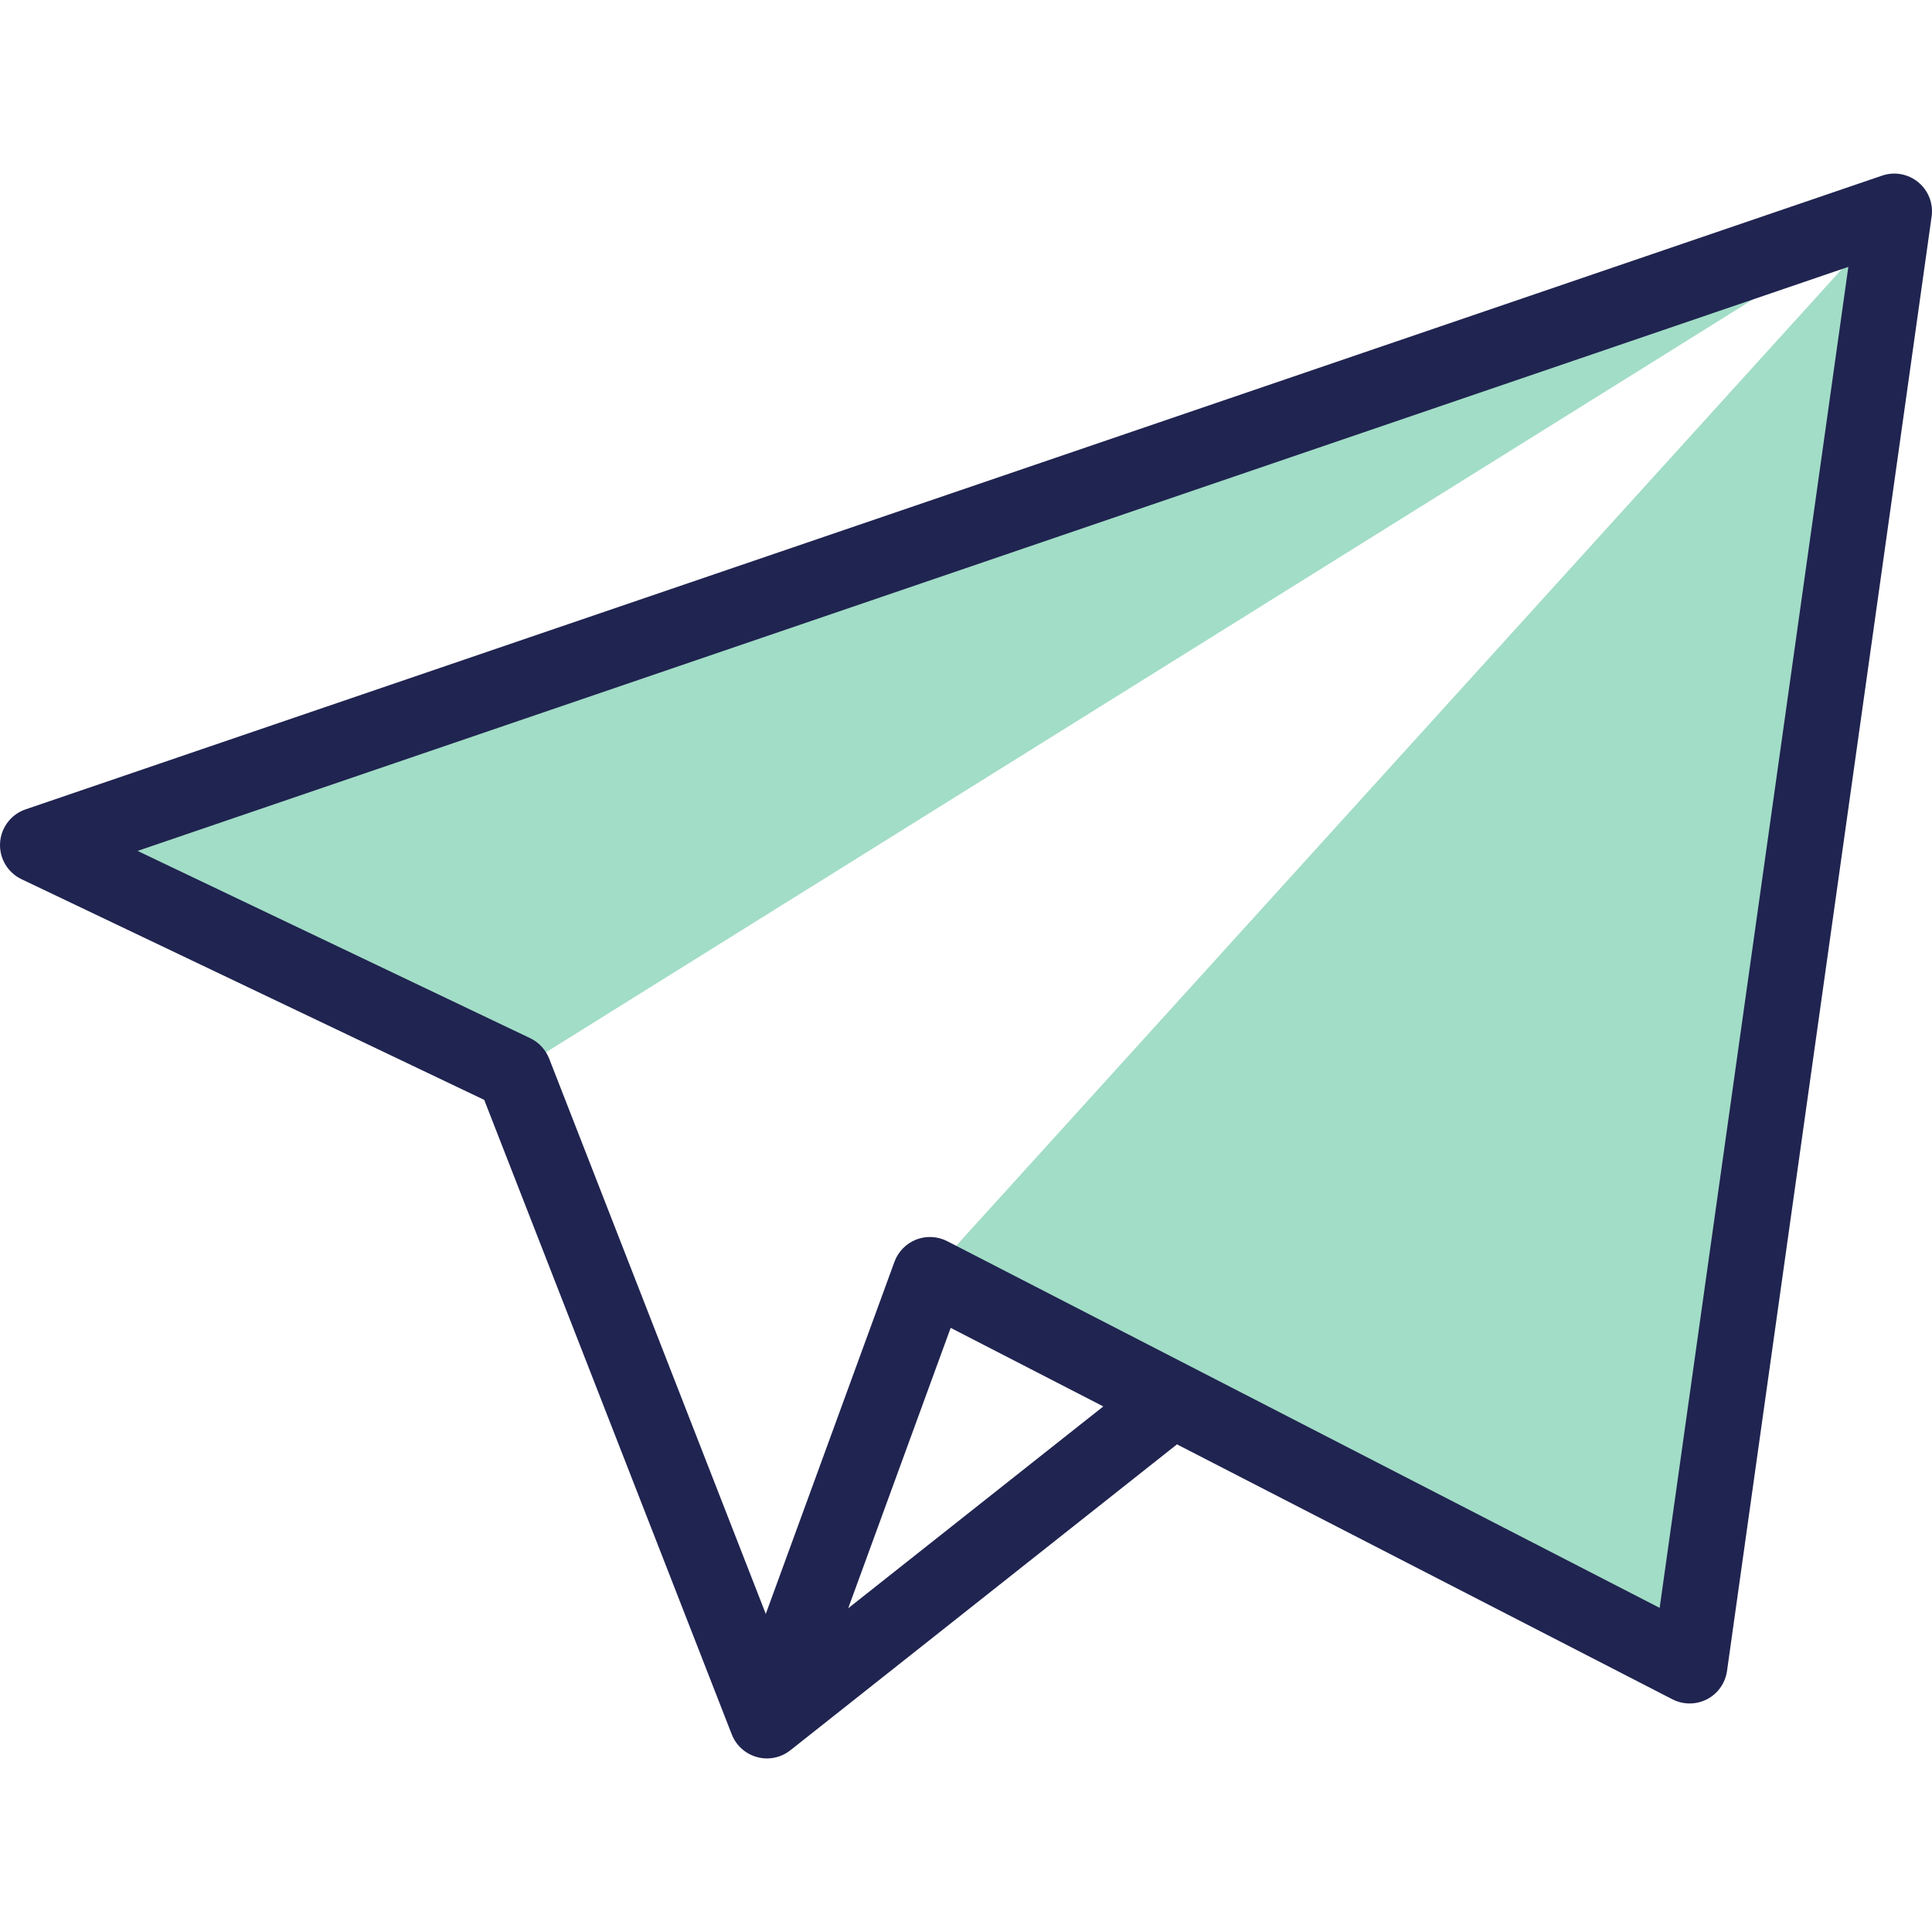
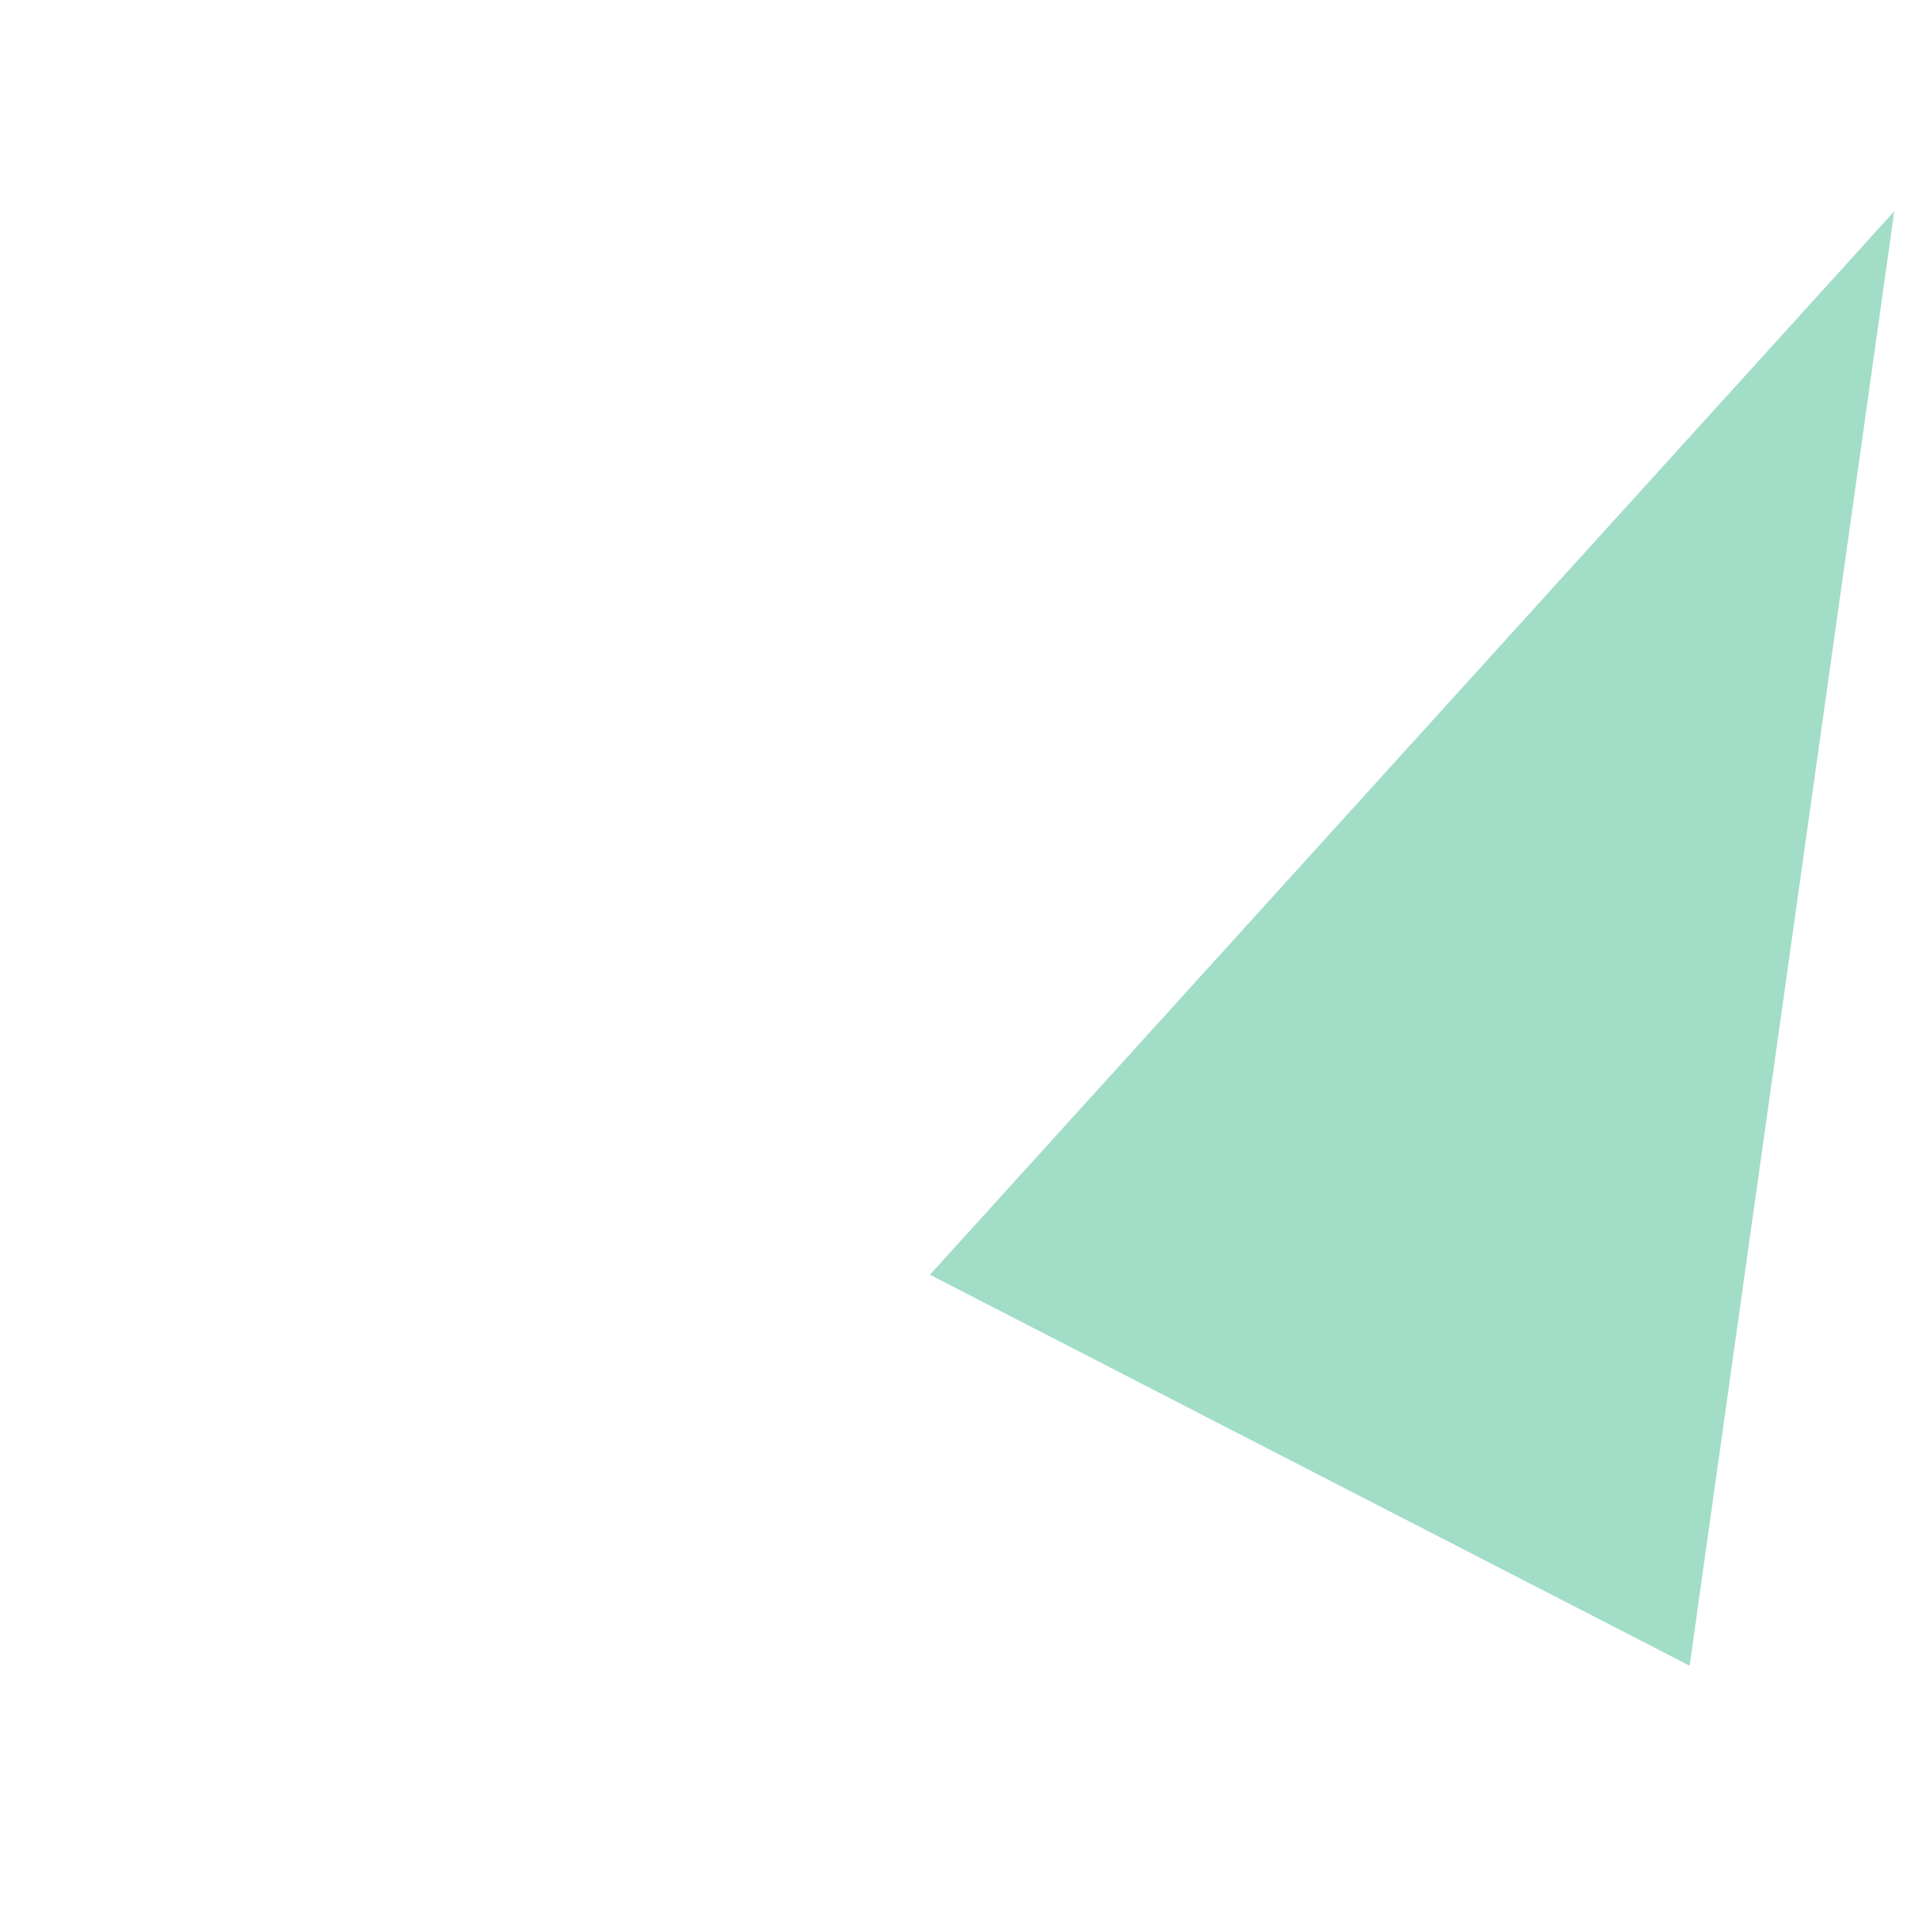
<svg xmlns="http://www.w3.org/2000/svg" width="30" height="30" viewBox="0 0 30 30" fill="none">
  <g clip-path="url(#clip0)">
-     <path fill-rule="evenodd" clip-rule="evenodd" d="M7.981 16.65L29.414 3.281L0.586 13.123L7.981 16.65Z" fill="#A2DDC7" />
+     <path fill-rule="evenodd" clip-rule="evenodd" d="M7.981 16.65L0.586 13.123L7.981 16.65Z" fill="#A2DDC7" />
    <path fill-rule="evenodd" clip-rule="evenodd" d="M29.414 3.281L14.44 19.794L18.209 21.734L26.236 25.865L29.414 3.281Z" fill="#A2DDC7" />
-     <path d="M29.787 2.83C29.631 2.7 29.417 2.661 29.225 2.727L0.397 12.568C0.171 12.645 0.015 12.851 0.001 13.089C-0.013 13.327 0.119 13.549 0.334 13.652L7.519 17.079L11.363 26.932C11.431 27.105 11.577 27.236 11.756 27.284C11.806 27.298 11.858 27.305 11.909 27.305C12.04 27.305 12.168 27.261 12.273 27.178L18.276 22.428L25.968 26.386C26.137 26.473 26.337 26.473 26.506 26.386C26.675 26.299 26.79 26.135 26.817 25.947L29.994 3.363C30.023 3.161 29.944 2.959 29.787 2.83ZM13.171 24.973L14.762 20.619L17.132 21.839L13.171 24.973ZM25.771 24.967L14.708 19.273C14.558 19.196 14.383 19.187 14.226 19.248C14.07 19.31 13.947 19.435 13.889 19.593L11.891 25.061L8.527 16.437C8.472 16.298 8.367 16.185 8.233 16.121L2.136 13.213L28.701 4.144L25.771 24.967Z" fill="#202450" />
  </g>
  <defs>
    <clipPath id="clip0">
      <rect width="30" height="30" fill="white" />
    </clipPath>
  </defs>
</svg>